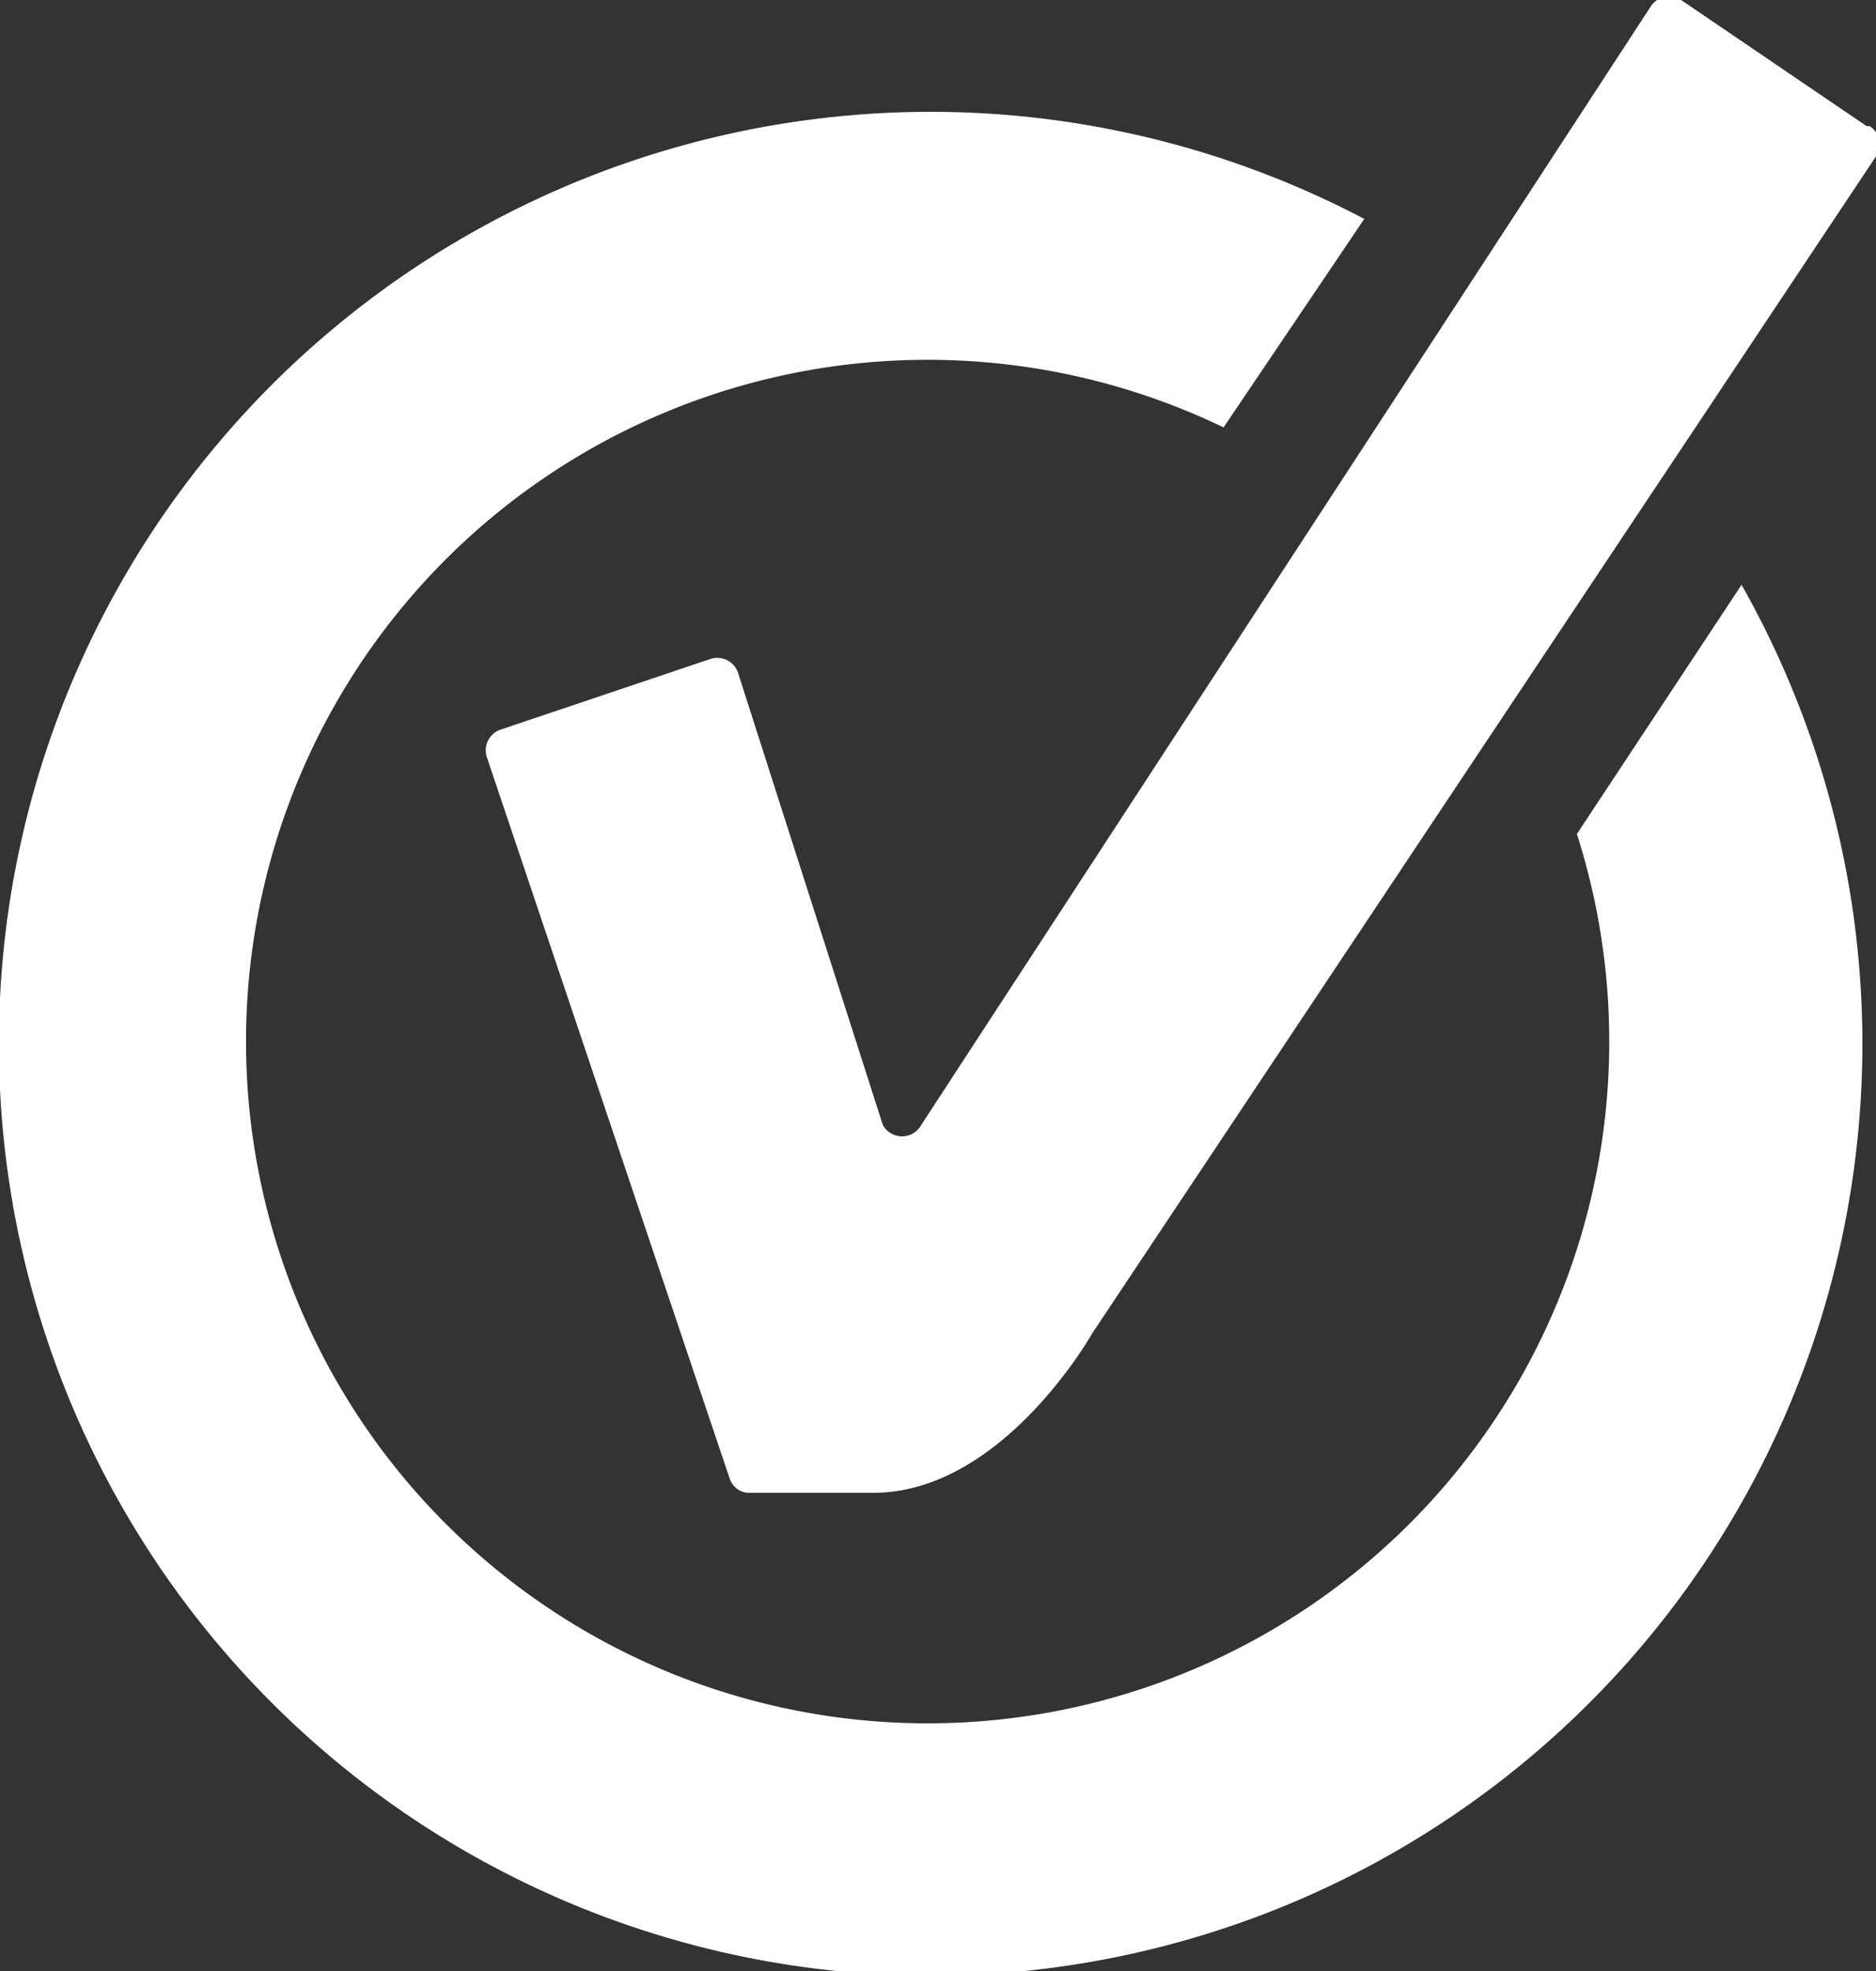
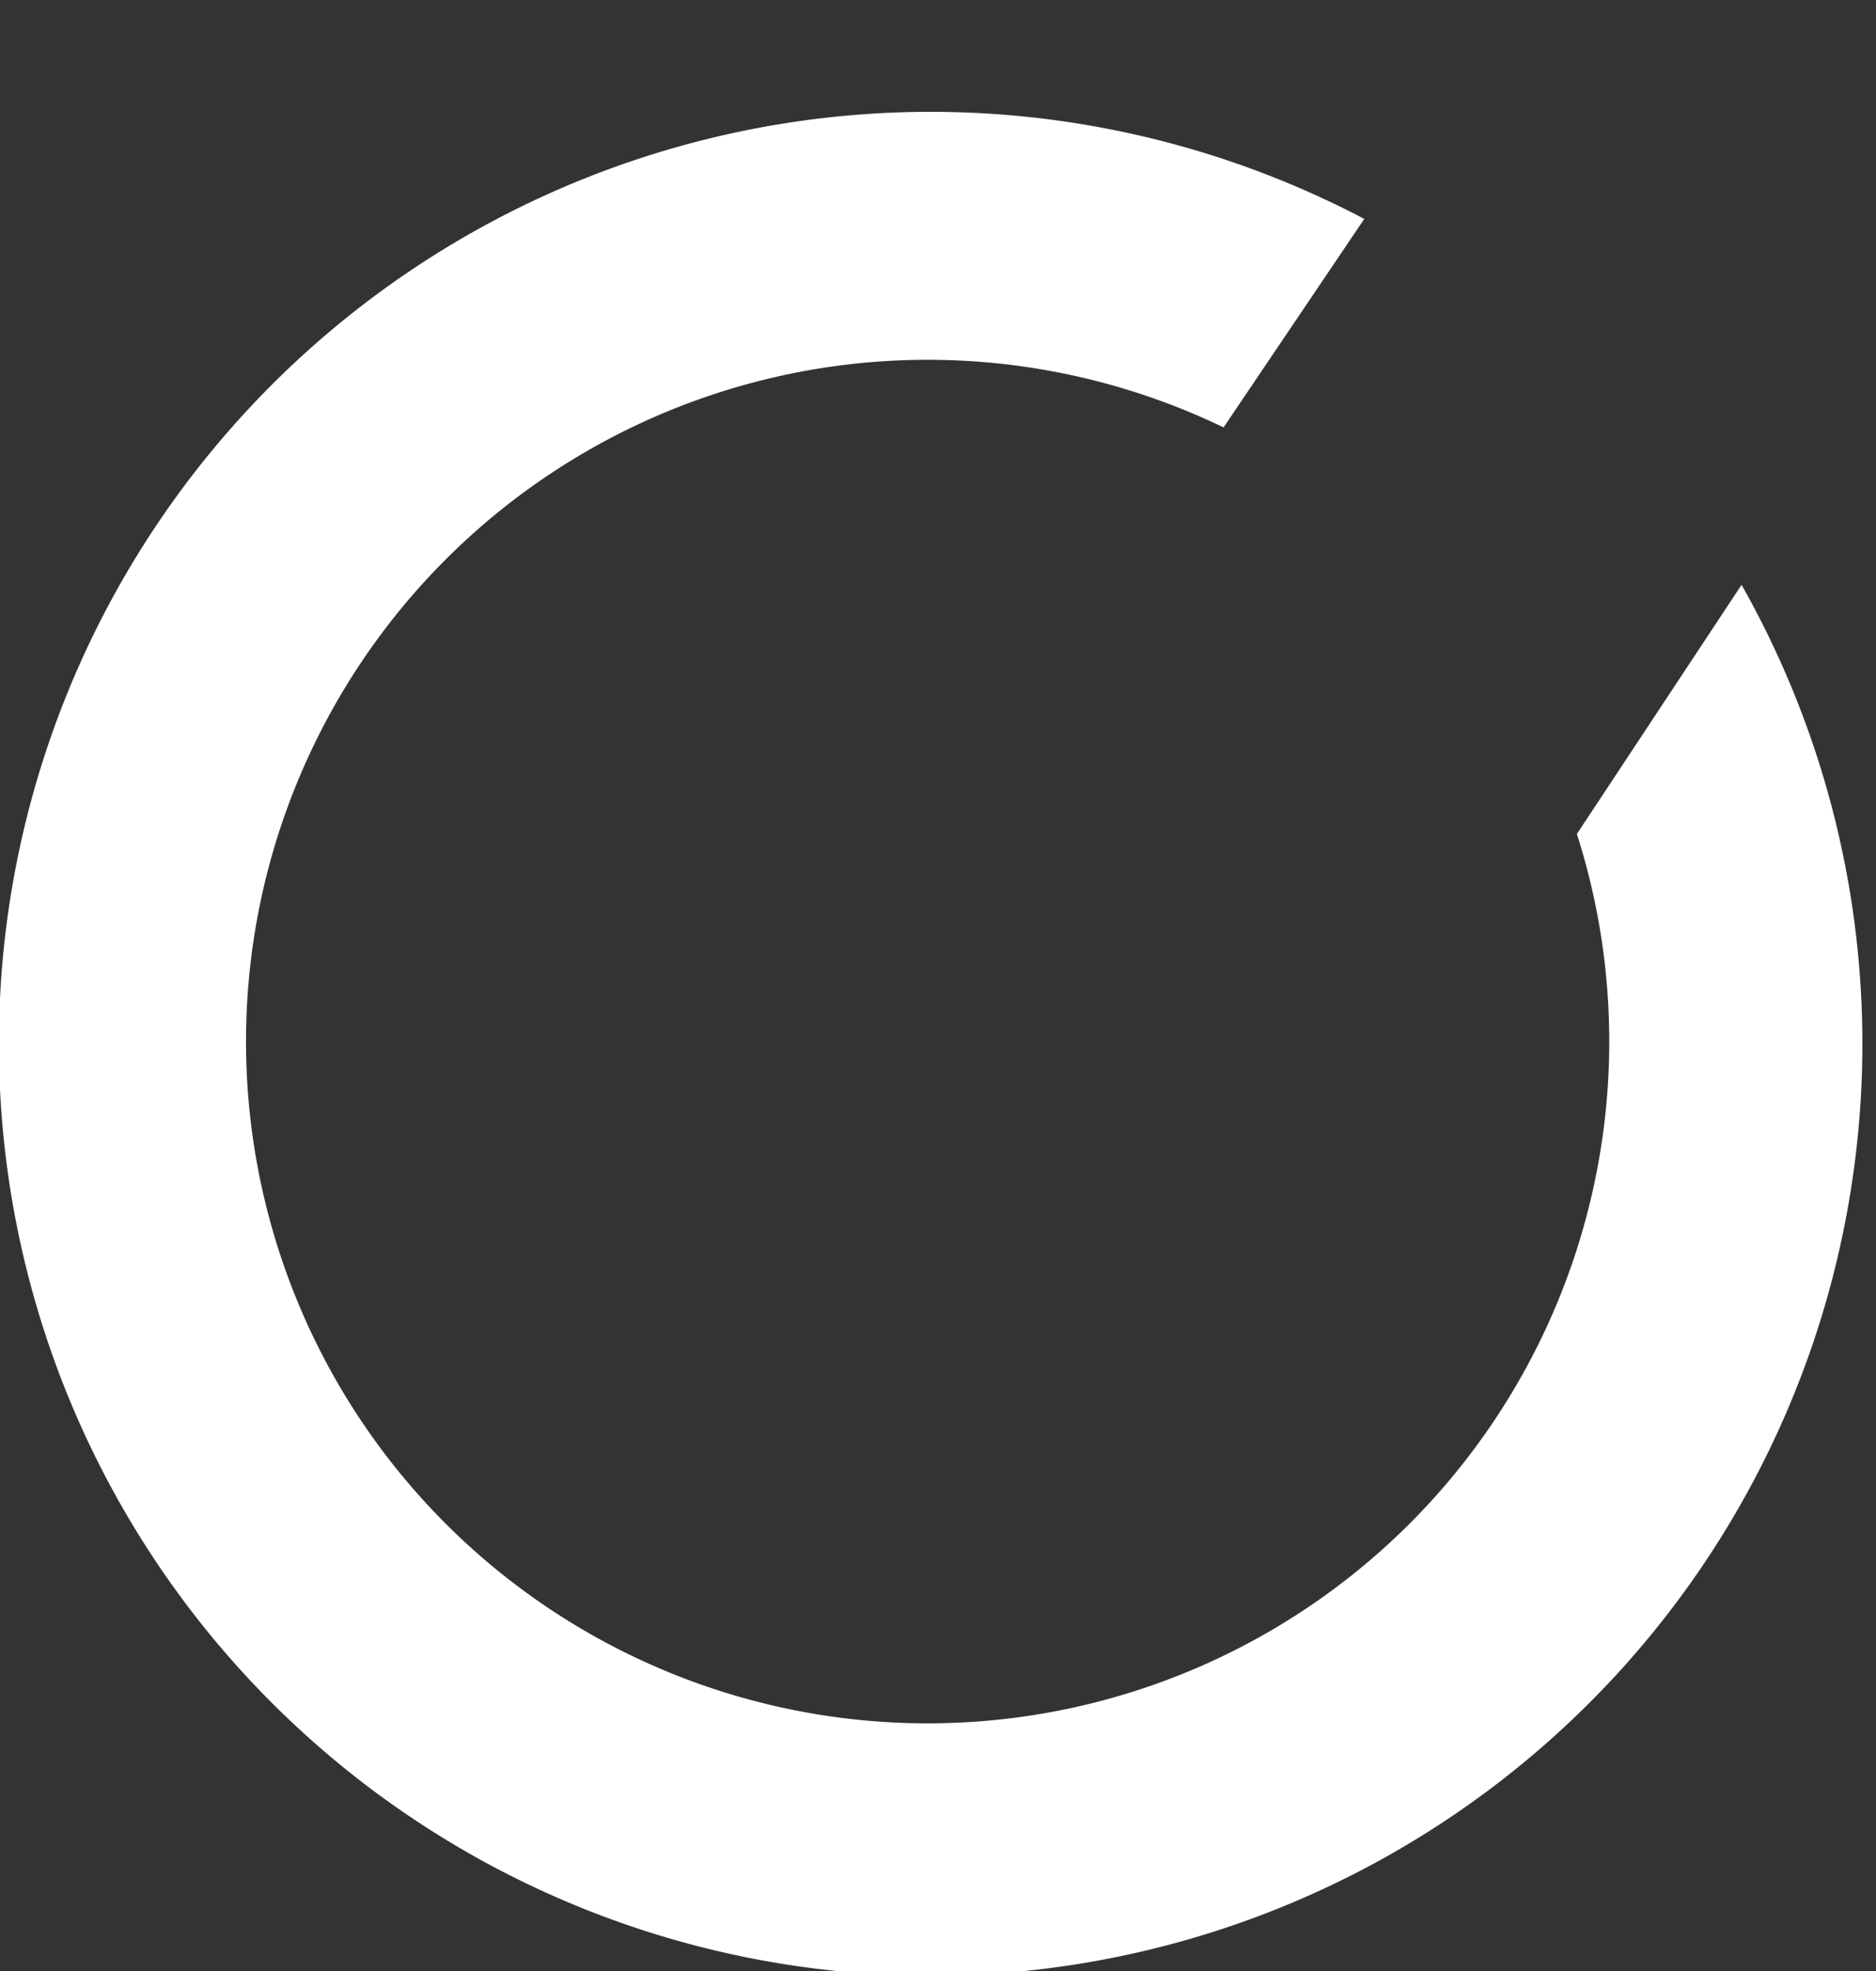
<svg xmlns="http://www.w3.org/2000/svg" viewBox="0 0 18 18.91">
  <rect x="0" y="0" width="18" height="18.91" fill="#333333" stroke="none" />
  <defs>
    <style>.cls-1{fill:#fff;}</style>
  </defs>
  <title>Asset 3</title>
  <g id="Layer_2" data-name="Layer 2">
    <g id="Layer_1-2" data-name="Layer 1">
      <path class="cls-1" d="M15.13,8A6.54,6.54,0,1,1,11.74,4.1l1.35-2a8.94,8.94,0,1,0,3.62,3.51Z" />
-       <path class="cls-1" d="M17.91,1.21,16.13,0a.21.21,0,0,0-.29.06l-7,10.73a.21.21,0,0,1-.37,0L7.08,6.45a.21.21,0,0,0-.26-.13L4.8,7a.21.21,0,0,0-.13.26L7,14.18a.2.2,0,0,0,.17.14H8.38c1.24,0,2.1-1.53,2.1-1.53L18,1.5a.21.21,0,0,0-.06-.29" />
    </g>
  </g>
</svg>